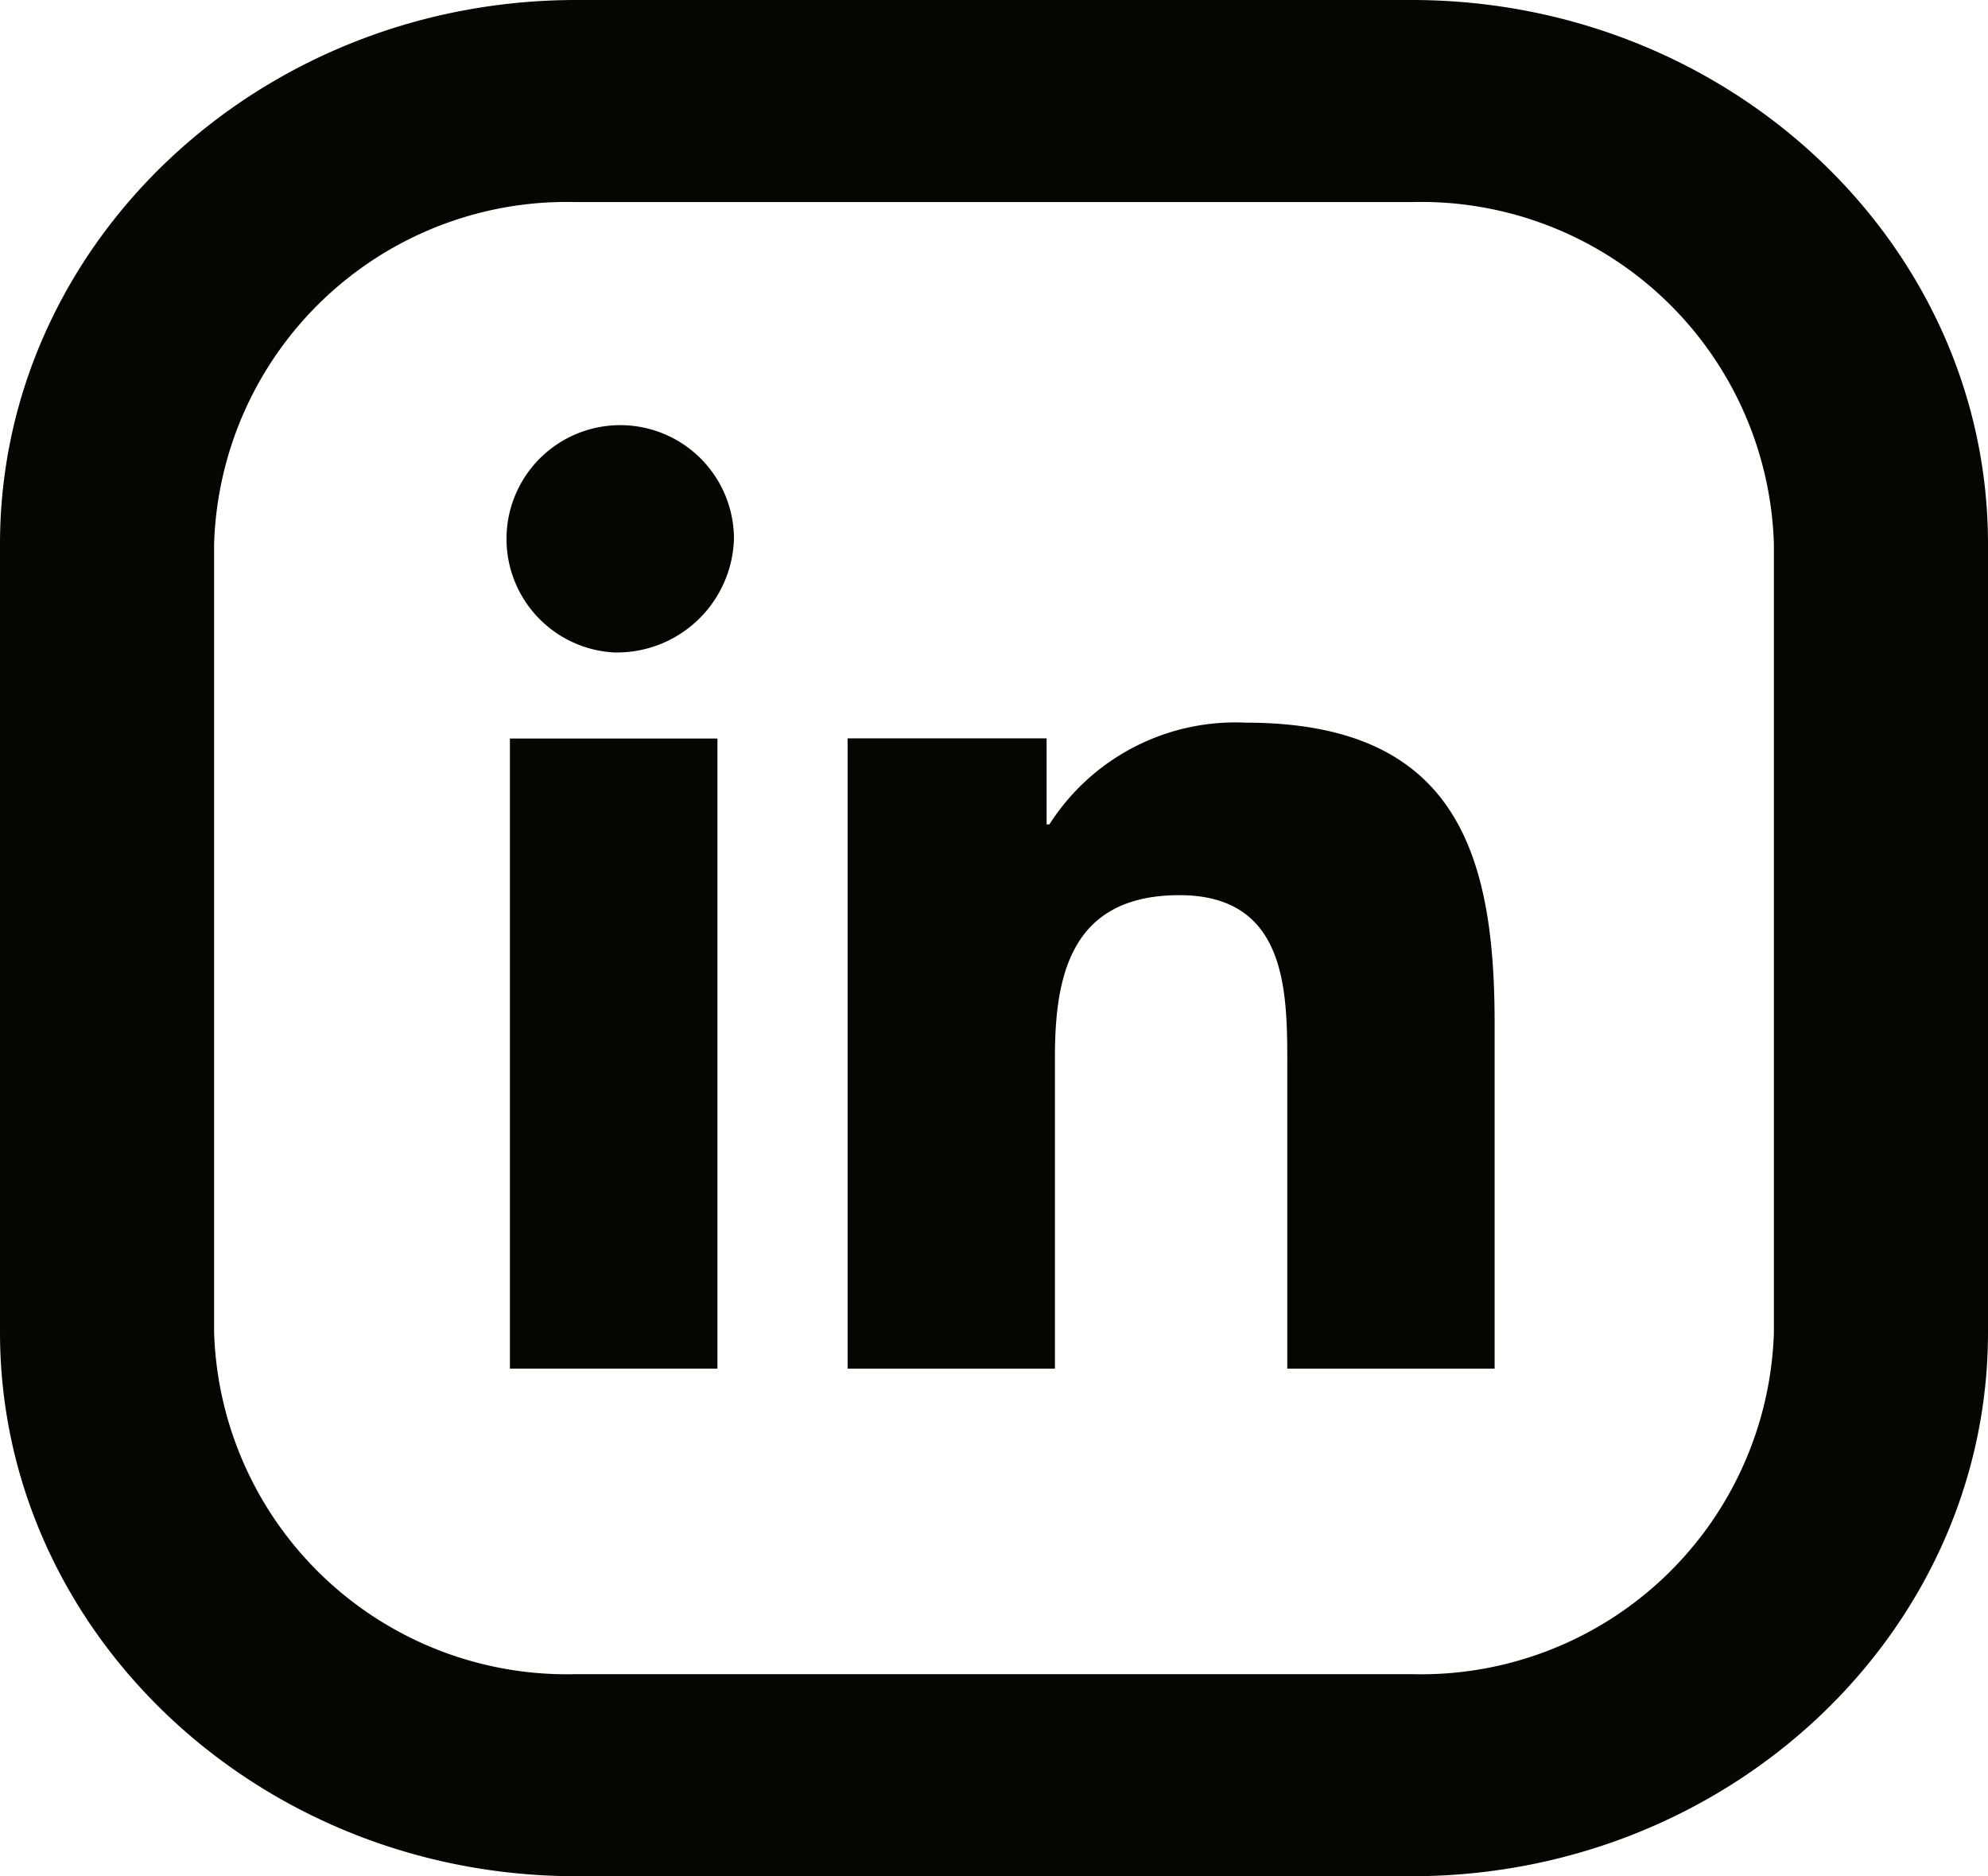
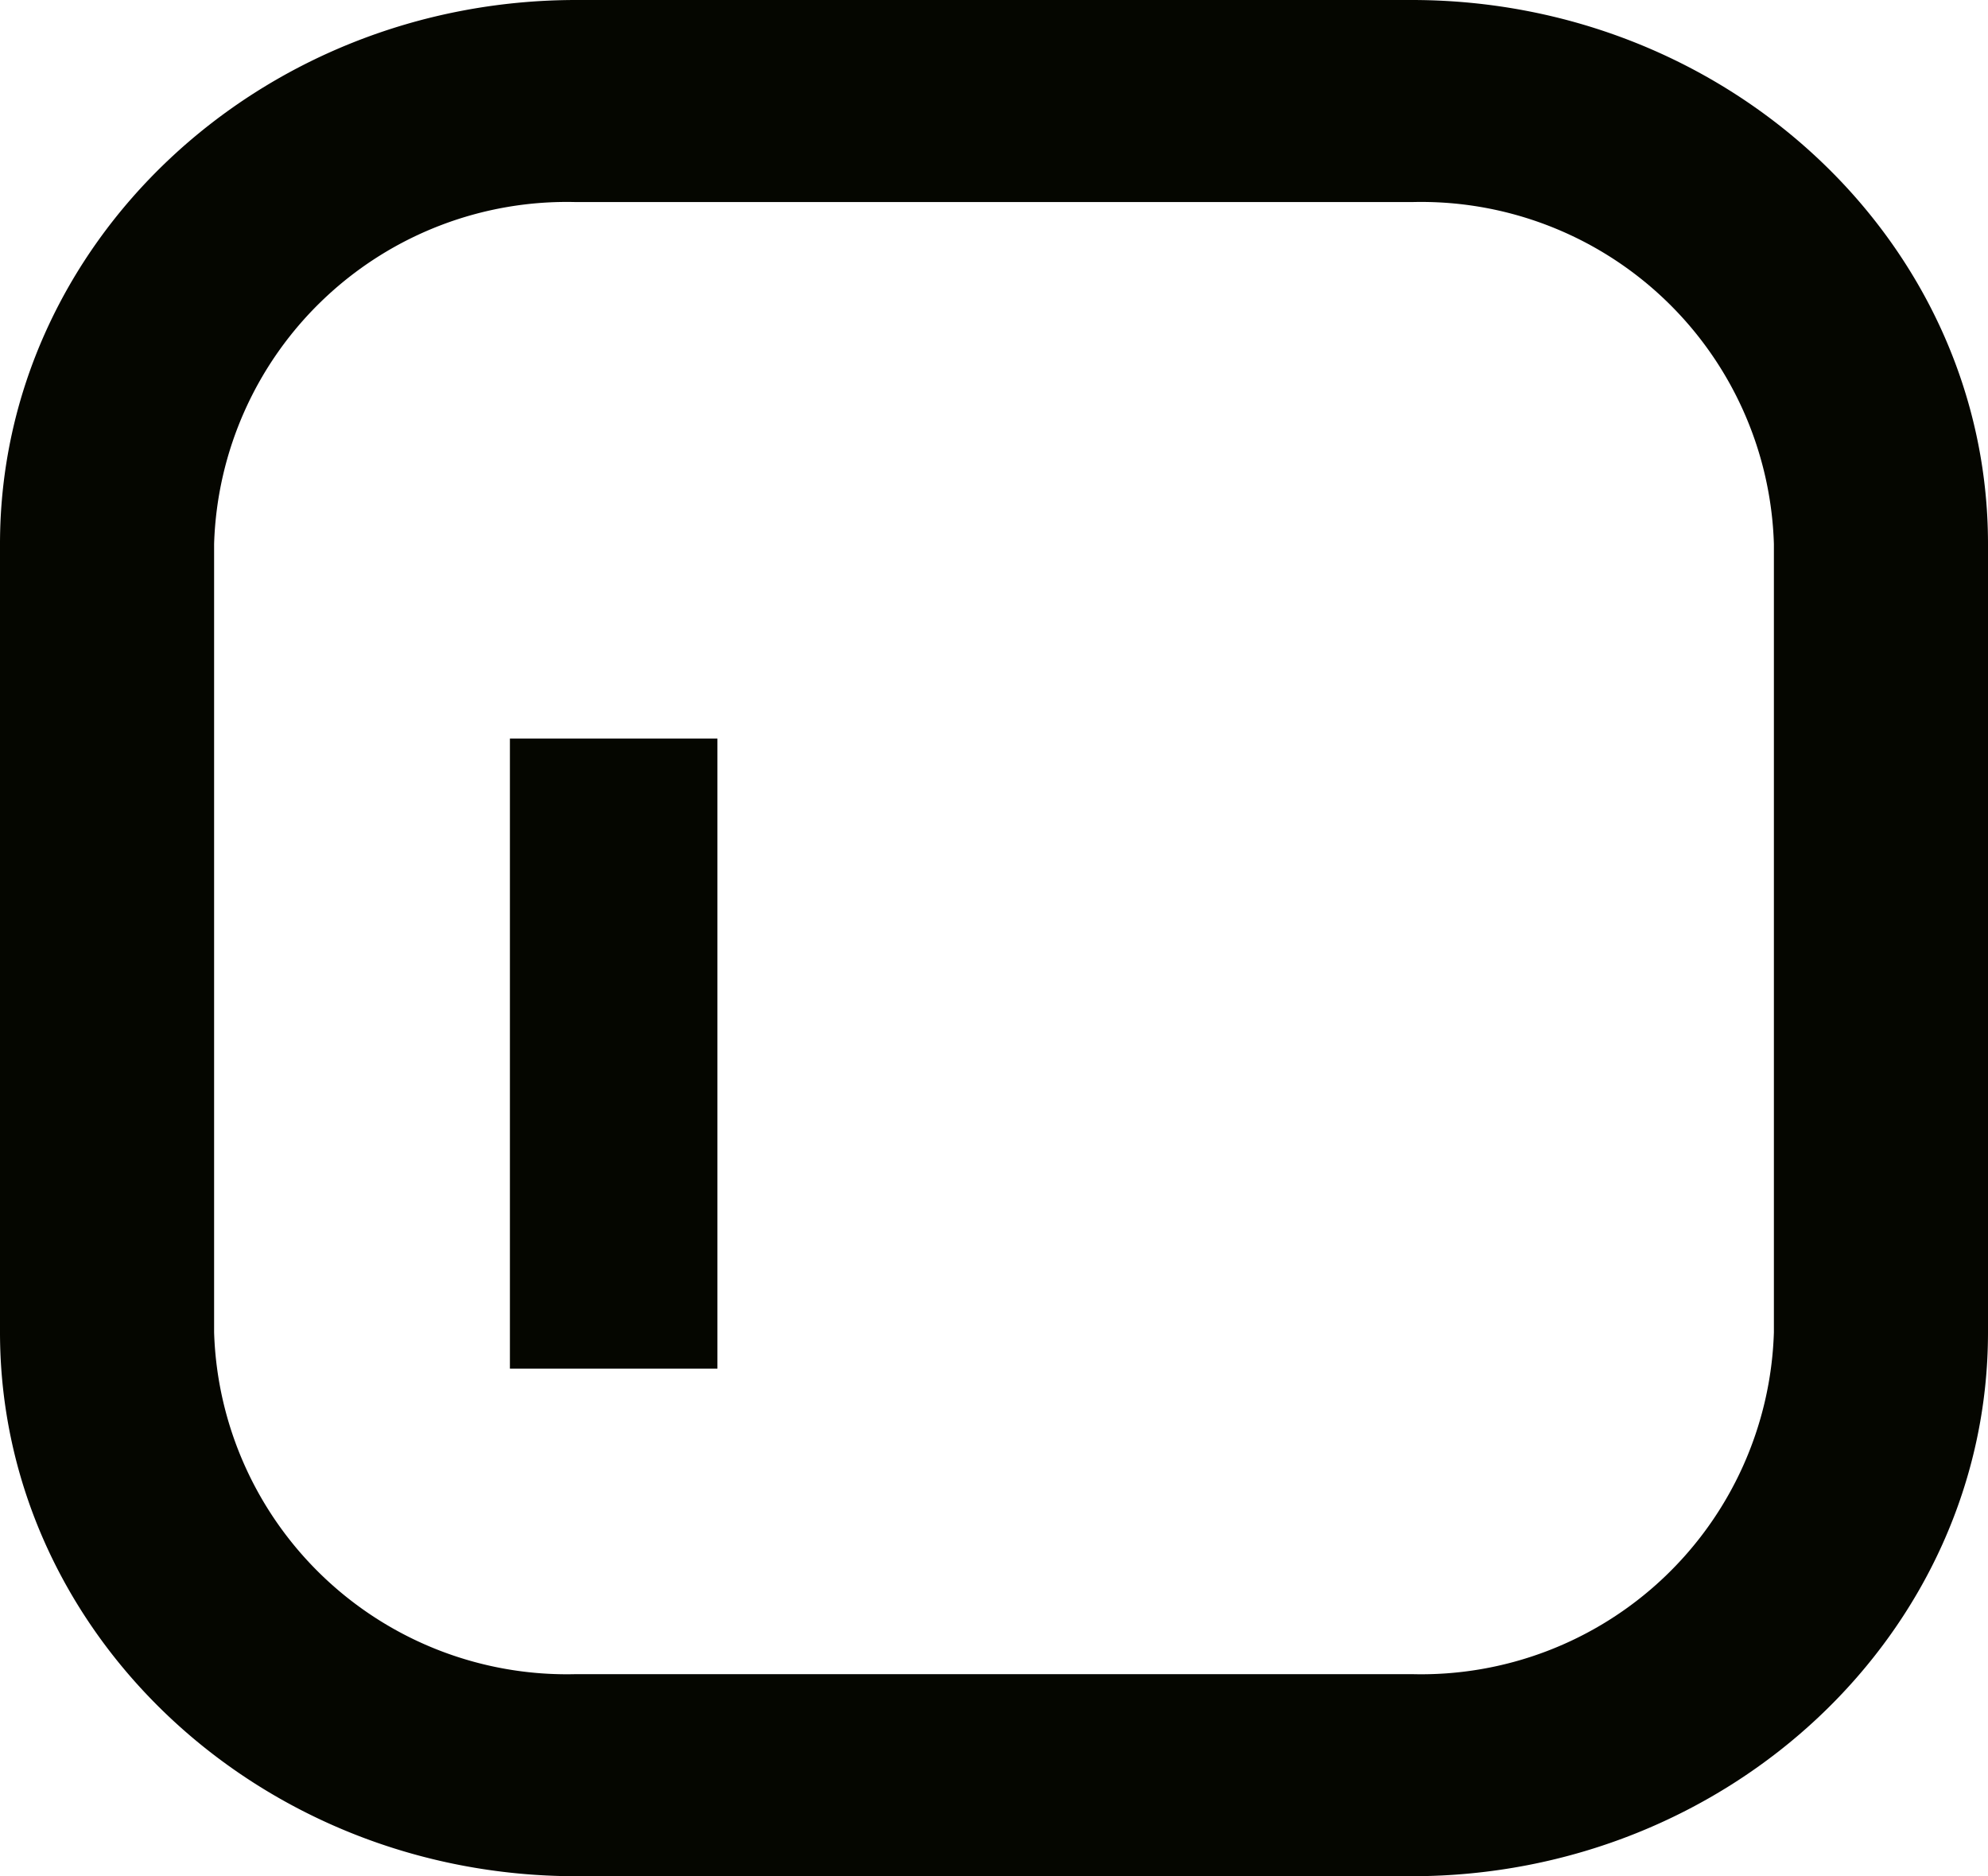
<svg xmlns="http://www.w3.org/2000/svg" width="42.582" height="40.185">
  <g data-name="Group 2311">
    <g data-name="Group 2306">
      <path data-name="Path 246" d="M30.237 40.185H12.345C5.538 40.185 0 34.959 0 28.535V11.651C0 5.226 5.538 0 12.345 0h17.892c6.807 0 12.345 5.226 12.345 11.651v16.884c0 6.424-5.538 11.65-12.345 11.65zM12.345 4.328a7.559 7.559 0 0 0-7.759 7.323v16.884a7.559 7.559 0 0 0 7.759 7.322h17.892a7.559 7.559 0 0 0 7.759-7.322V11.651a7.559 7.559 0 0 0-7.759-7.323z" fill="#050600" />
    </g>
    <g data-name="Group 2310">
      <g data-name="Group 2307">
        <path data-name="Rectangle 149" fill="#050600" d="M10.922 15.818h4.445v13.495h-4.445z" />
      </g>
      <g data-name="Group 2308">
-         <path data-name="Path 247" d="M13.146 13.974a2.436 2.436 0 1 1 2.575-2.433 2.508 2.508 0 0 1-2.575 2.433z" fill="#050600" />
-       </g>
+         </g>
      <g data-name="Group 2309">
-         <path data-name="Path 248" d="M32.014 29.314h-4.441v-6.563c0-1.565-.031-3.578-2.31-3.578-2.313 0-2.667 1.705-2.667 3.465v6.676h-4.441v-13.5h4.263v1.844h.059a4.726 4.726 0 0 1 4.206-2.18c4.5 0 5.331 2.795 5.331 6.429z" fill="#050600" />
-       </g>
+         </g>
    </g>
  </g>
</svg>